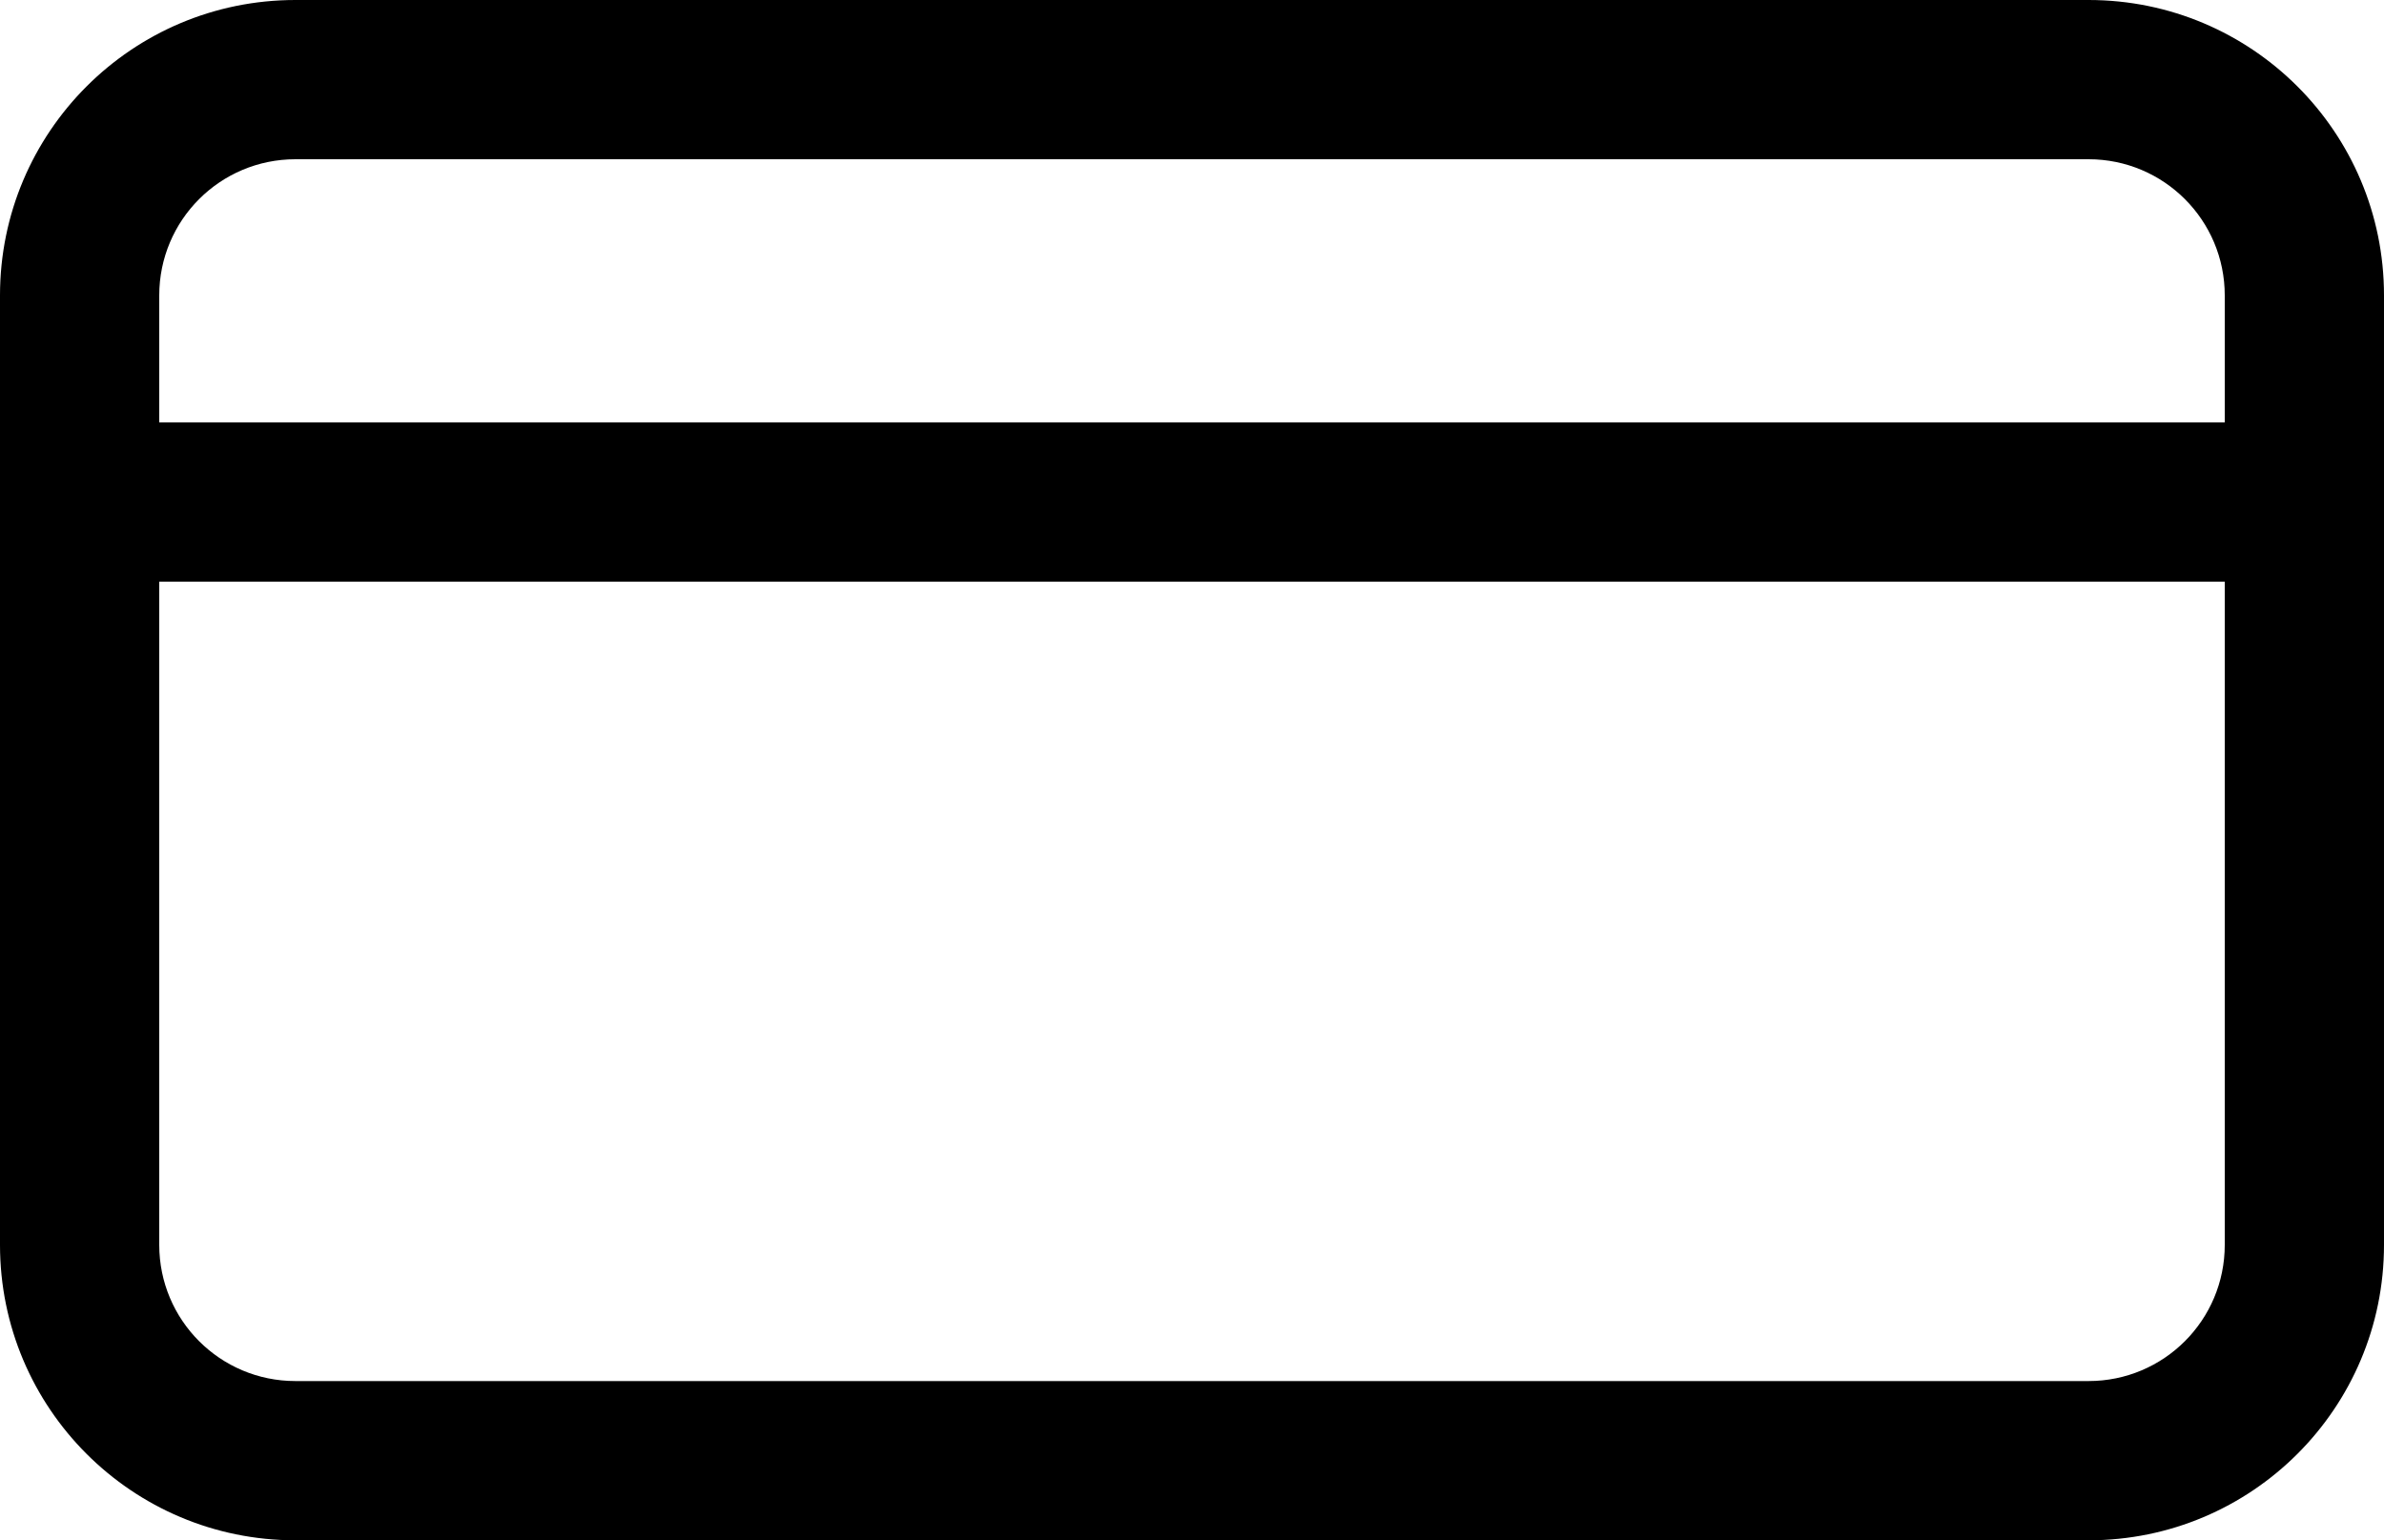
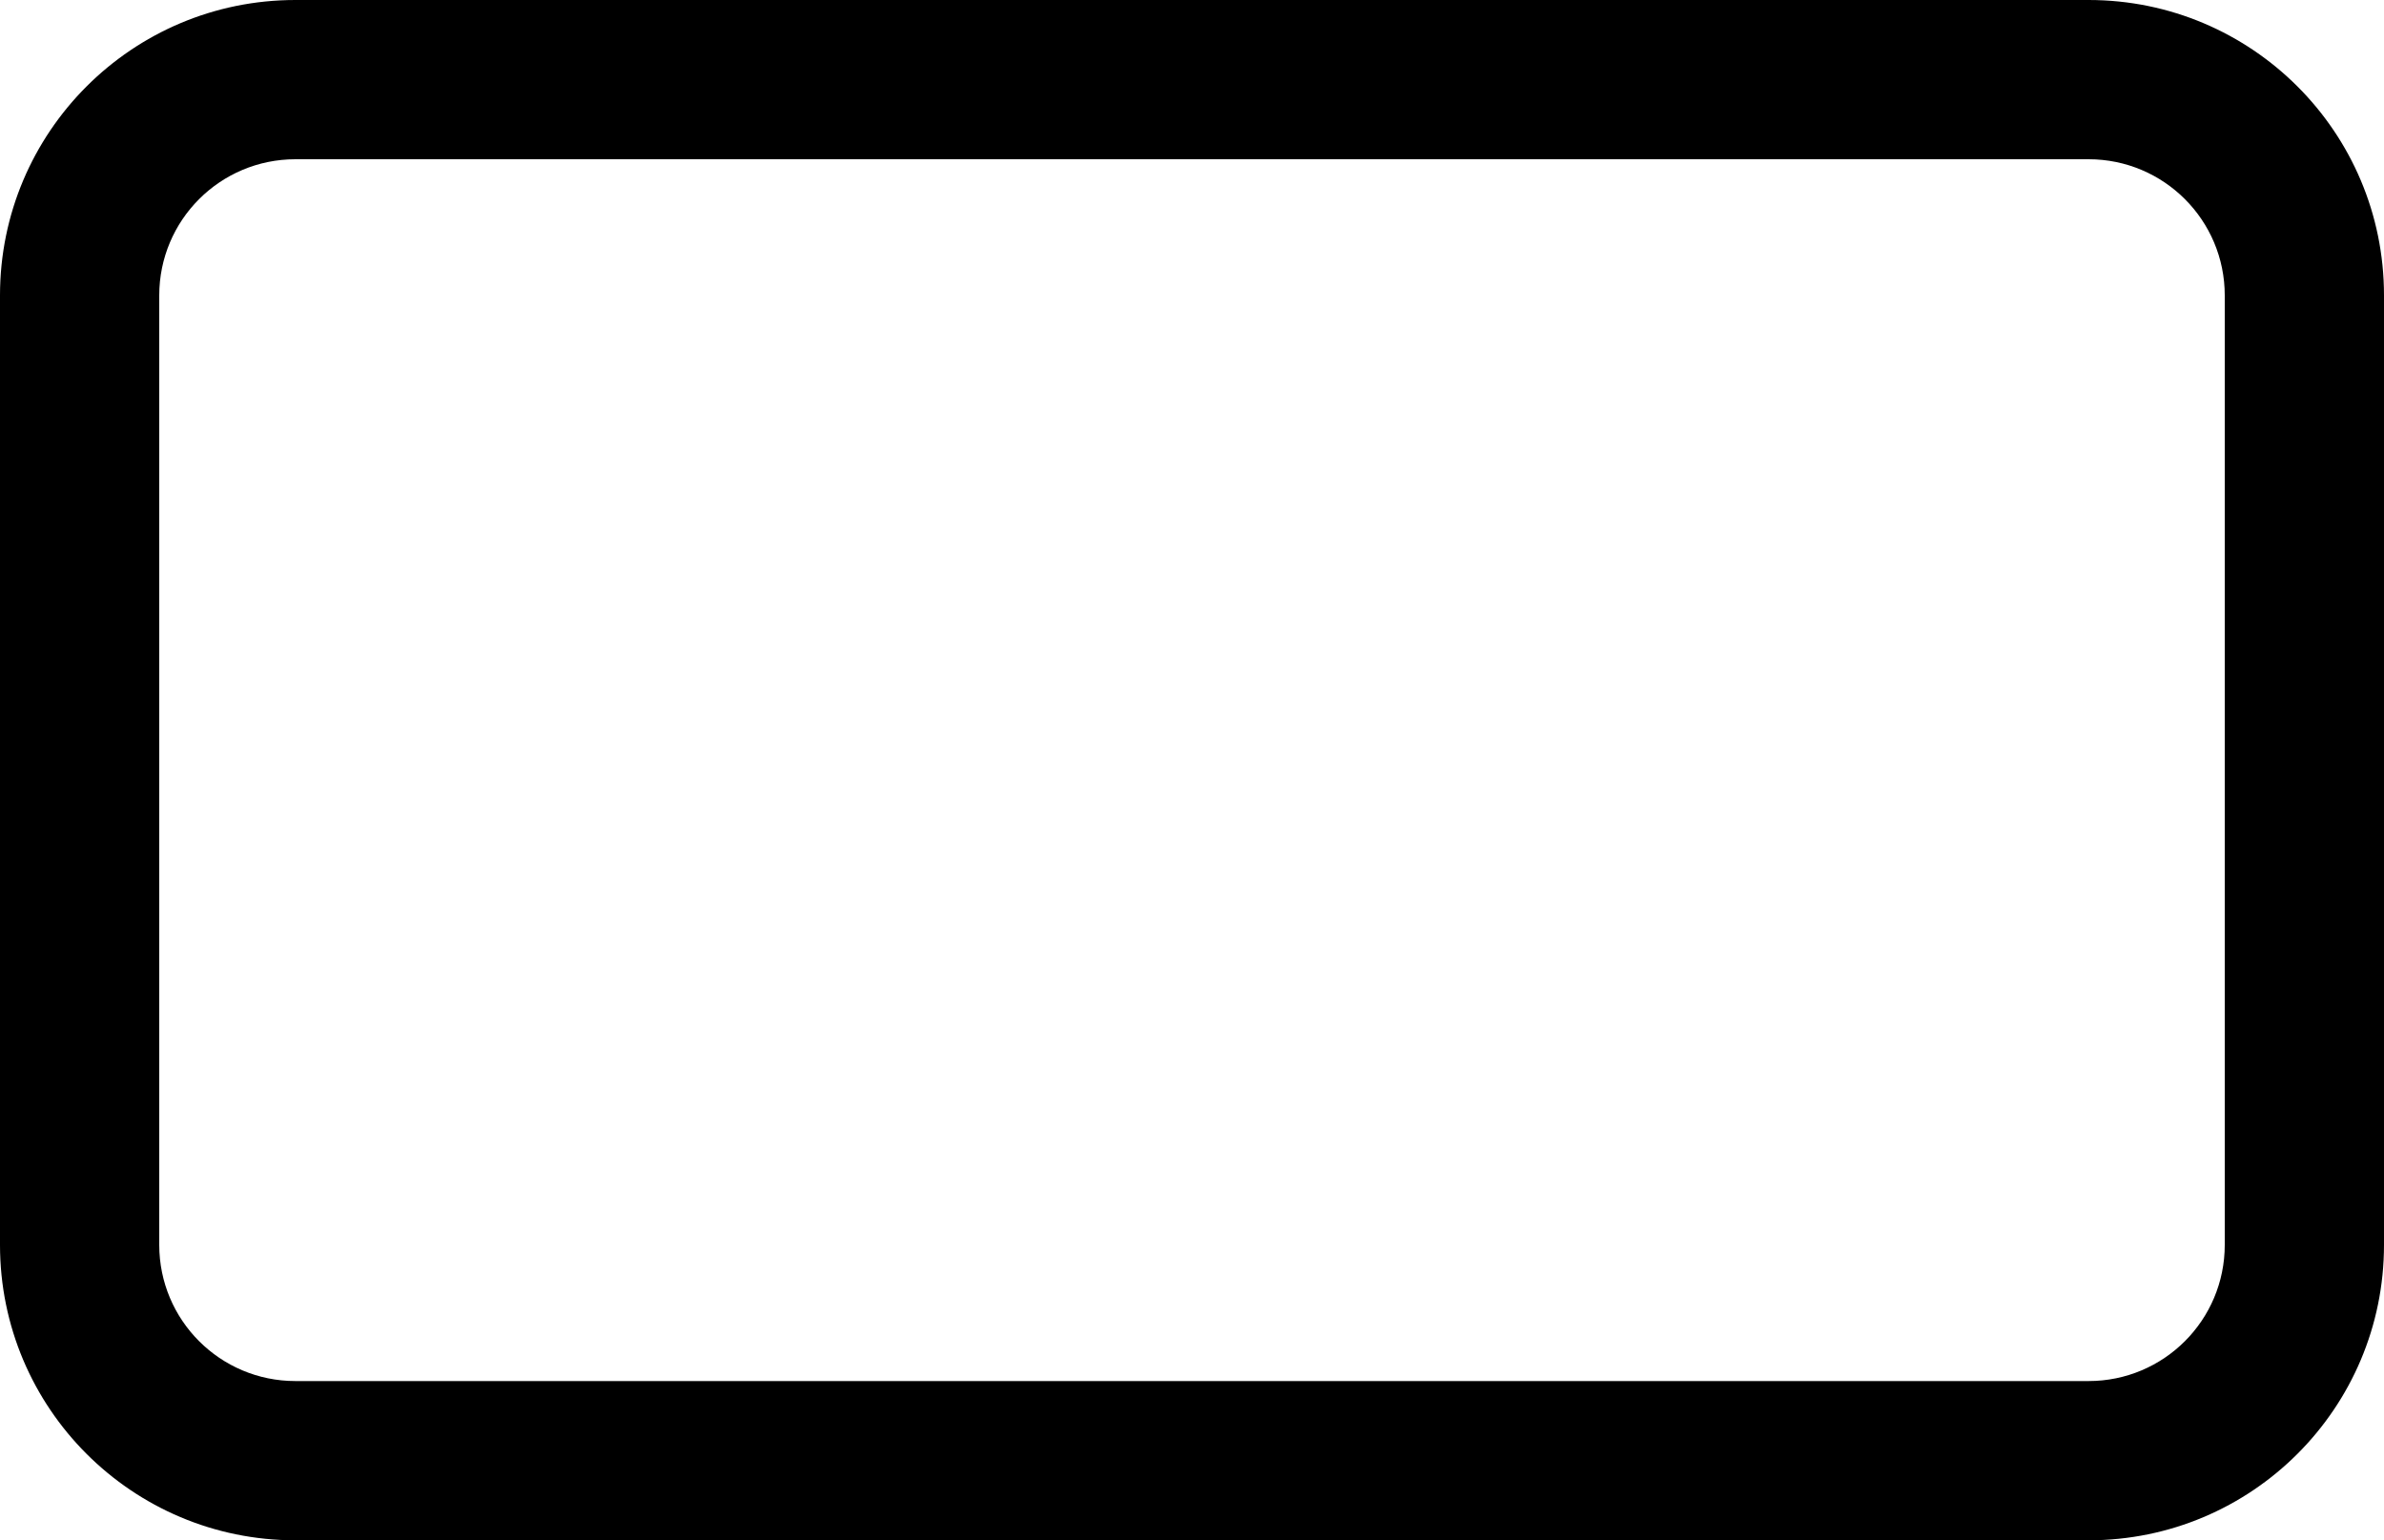
<svg xmlns="http://www.w3.org/2000/svg" id="Ebene_1" data-name="Ebene 1" viewBox="0 0 59.88 38.69">
  <defs>
    <style>
      .cls-1 {
        fill: none;
        stroke: #000;
        stroke-miterlimit: 10;
        stroke-width: 4px;
      }

      .cls-2 {
        fill: #000;
        stroke-width: 0px;
      }
    </style>
  </defs>
  <path class="cls-2" d="M52.46,4c1.89,0,3.42,1.53,3.42,3.42v23.85c0,1.89-1.53,3.42-3.42,3.42H7.42c-1.89,0-3.42-1.53-3.42-3.42V7.42c0-1.89,1.53-3.42,3.42-3.42h45.04M52.46,0H7.42C3.32,0,0,3.32,0,7.42v23.85C0,35.37,3.32,38.69,7.42,38.69h45.04c4.1,0,7.42-3.32,7.42-7.42V7.42C59.88,3.32,56.56,0,52.46,0h0Z" />
-   <line class="cls-1" x1="59.88" y1="12.61" x2="0" y2="12.61" />
</svg>